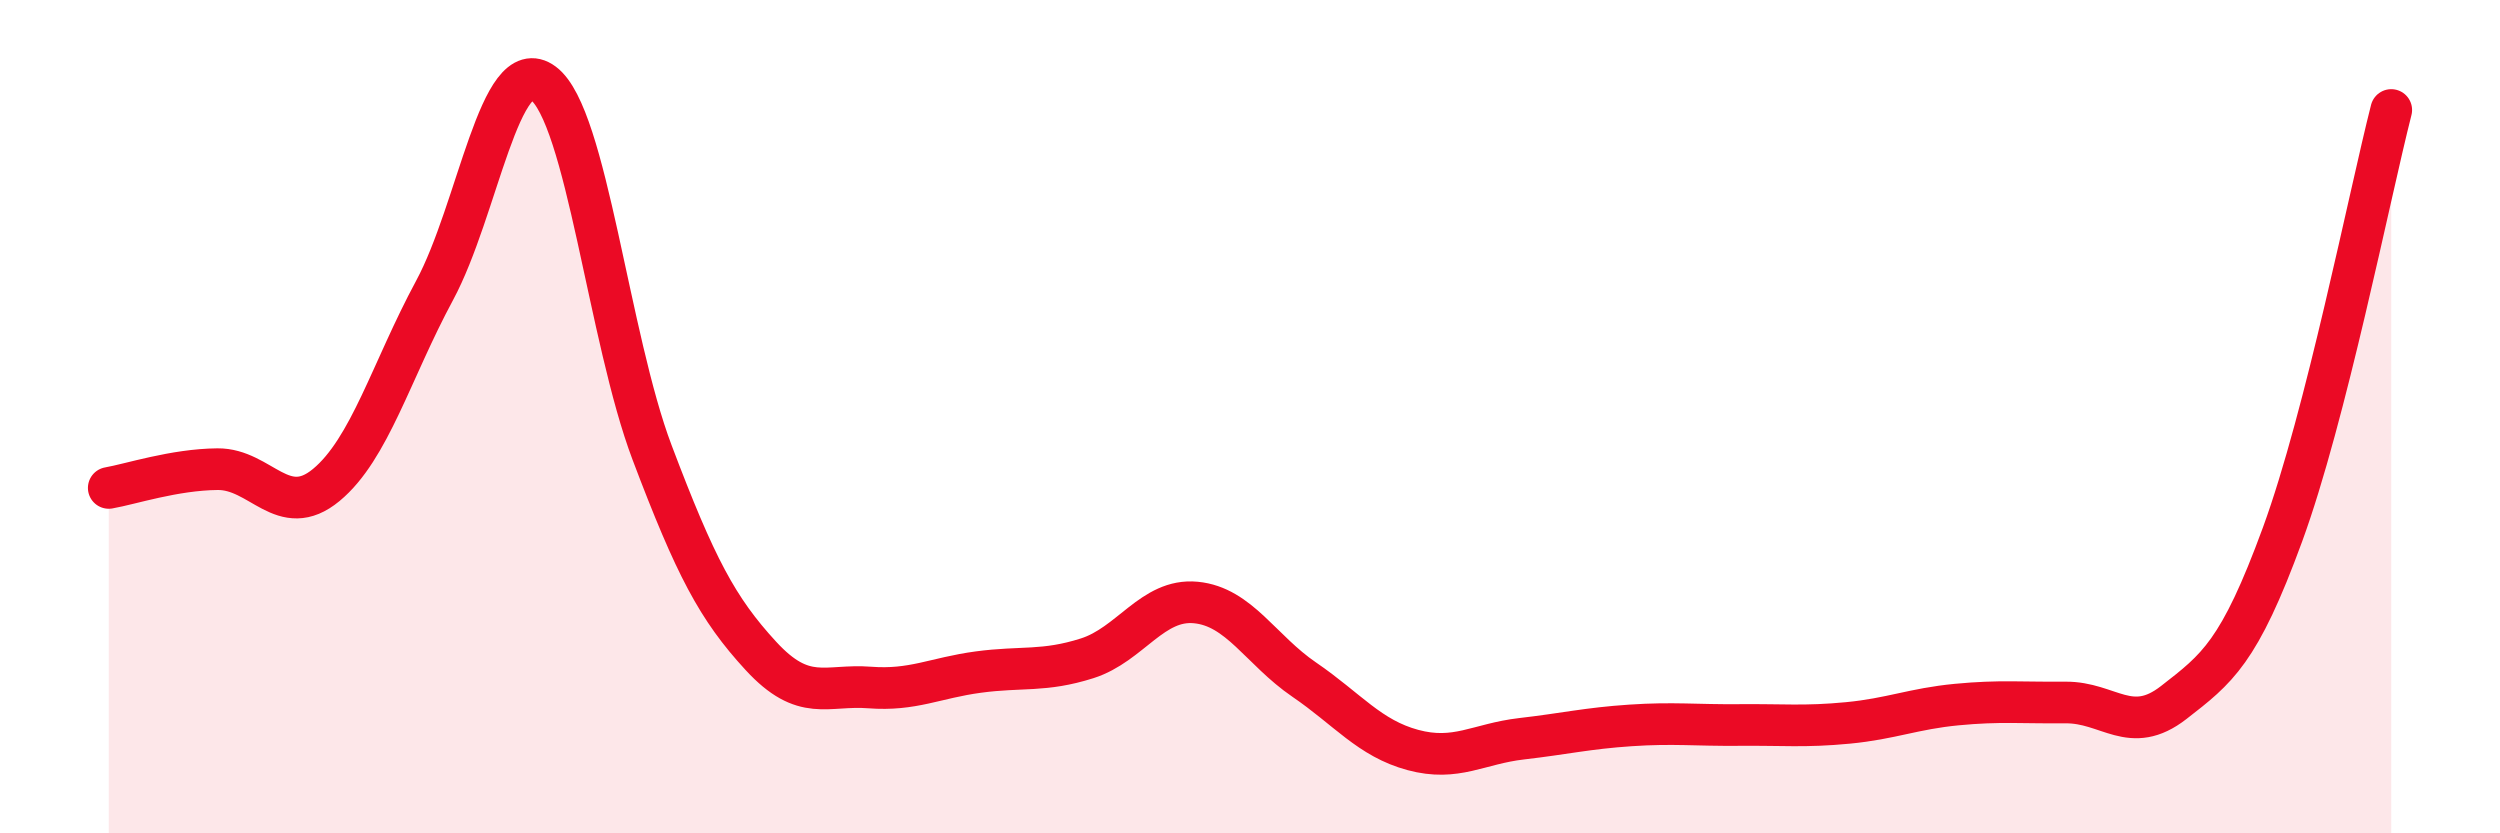
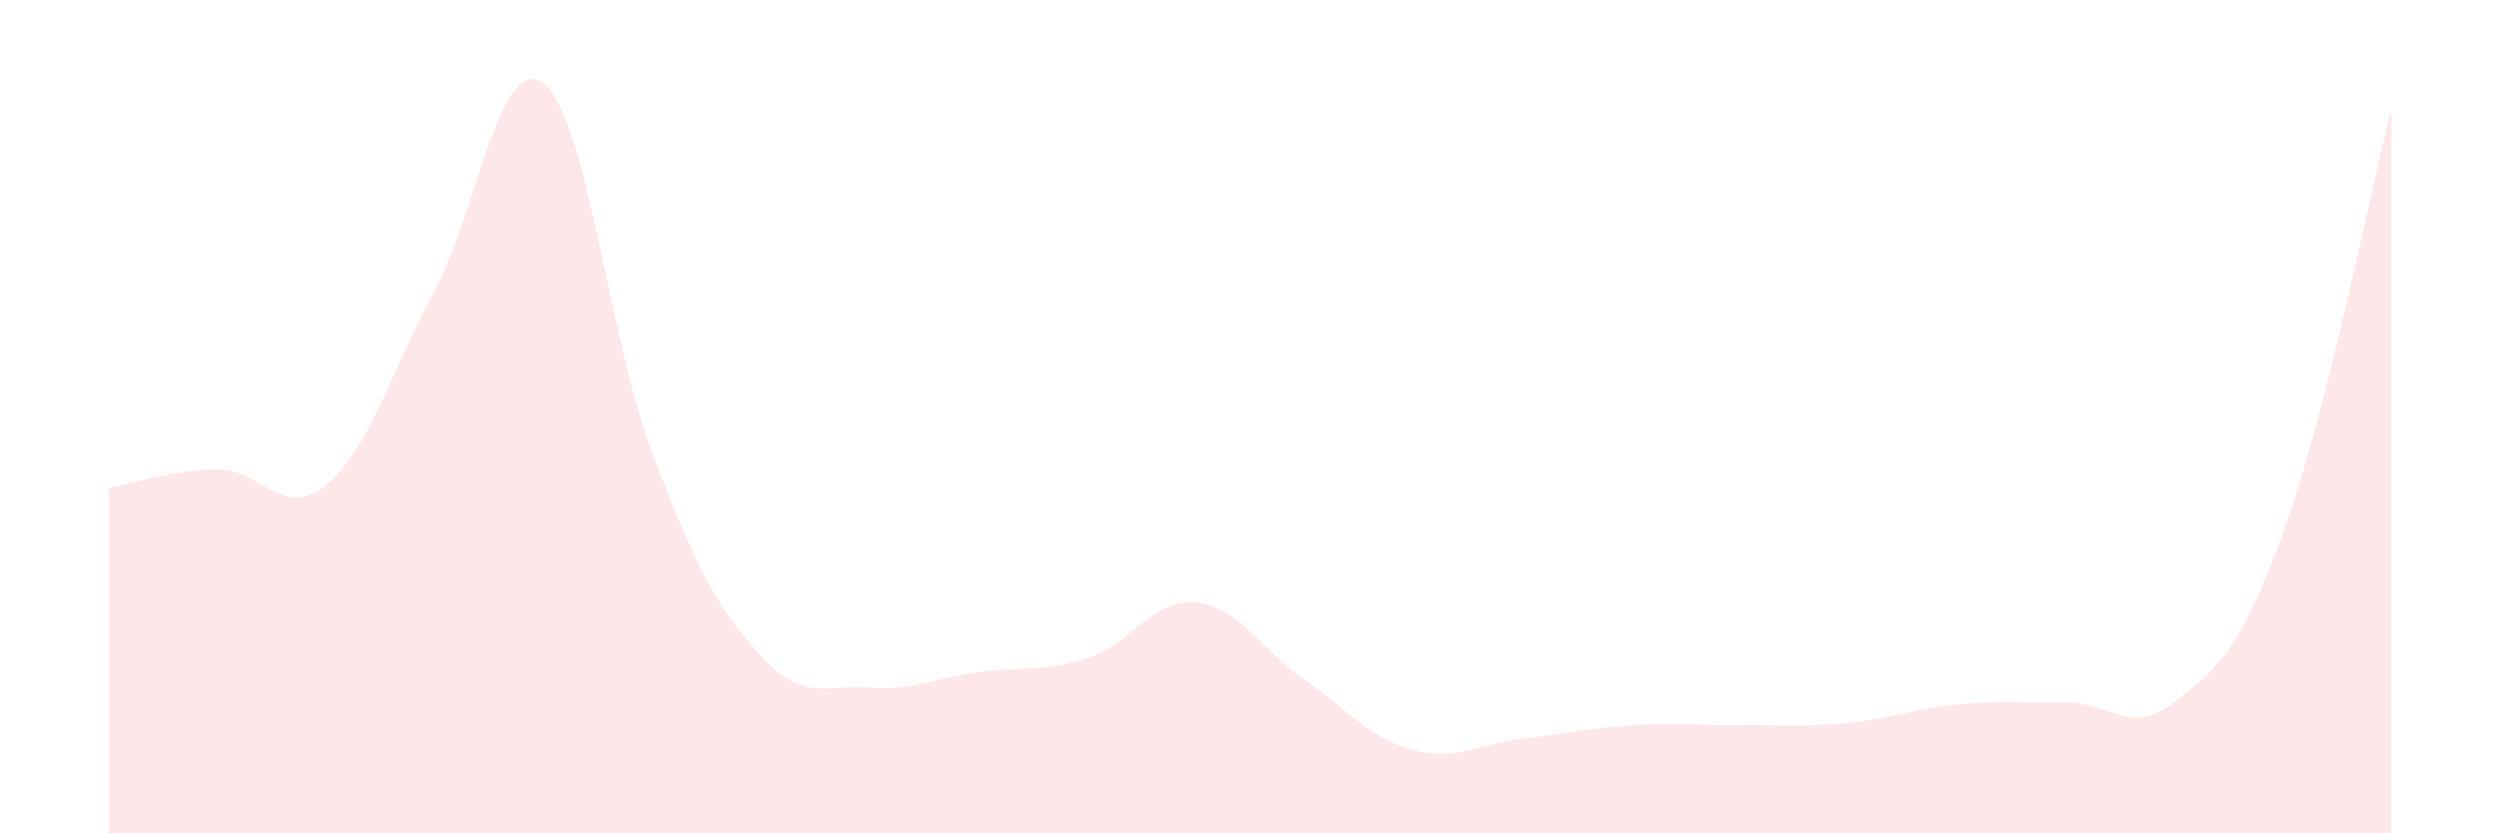
<svg xmlns="http://www.w3.org/2000/svg" width="60" height="20" viewBox="0 0 60 20">
  <path d="M 2.61,11.71 C 3.13,11.62 4.18,11.27 5.22,11.26 C 6.26,11.25 6.79,12.5 7.83,11.64 C 8.87,10.78 9.39,8.9 10.43,6.97 C 11.47,5.04 12,1.22 13.04,2 C 14.08,2.78 14.61,8.11 15.65,10.86 C 16.69,13.61 17.22,14.61 18.26,15.74 C 19.3,16.87 19.83,16.42 20.87,16.5 C 21.91,16.58 22.44,16.27 23.48,16.13 C 24.52,15.99 25.05,16.13 26.09,15.8 C 27.13,15.47 27.66,14.36 28.7,14.46 C 29.74,14.56 30.26,15.6 31.3,16.31 C 32.34,17.02 32.87,17.72 33.91,18 C 34.95,18.28 35.48,17.85 36.52,17.73 C 37.56,17.61 38.09,17.48 39.13,17.41 C 40.17,17.34 40.7,17.41 41.74,17.4 C 42.78,17.39 43.31,17.45 44.35,17.35 C 45.39,17.25 45.92,17.01 46.96,16.91 C 48,16.81 48.53,16.87 49.57,16.86 C 50.61,16.85 51.13,17.67 52.17,16.86 C 53.21,16.05 53.74,15.67 54.78,12.83 C 55.82,9.99 56.87,4.68 57.39,2.64L57.39 20L2.61 20Z" fill="#EB0A25" opacity="0.1" stroke-linecap="round" stroke-linejoin="round" />
-   <path d="M 2.61,11.71 C 3.13,11.62 4.18,11.27 5.22,11.26 C 6.26,11.25 6.79,12.5 7.83,11.64 C 8.87,10.78 9.39,8.9 10.43,6.97 C 11.47,5.04 12,1.22 13.04,2 C 14.08,2.78 14.61,8.11 15.65,10.86 C 16.69,13.61 17.22,14.61 18.26,15.74 C 19.3,16.87 19.83,16.42 20.87,16.5 C 21.91,16.58 22.44,16.27 23.48,16.13 C 24.52,15.99 25.05,16.13 26.09,15.8 C 27.13,15.47 27.66,14.36 28.7,14.46 C 29.74,14.56 30.26,15.6 31.3,16.31 C 32.34,17.02 32.87,17.72 33.91,18 C 34.95,18.28 35.48,17.85 36.52,17.73 C 37.56,17.61 38.09,17.48 39.13,17.41 C 40.17,17.34 40.7,17.41 41.74,17.4 C 42.78,17.39 43.31,17.45 44.35,17.35 C 45.39,17.25 45.92,17.01 46.96,16.91 C 48,16.81 48.53,16.87 49.57,16.86 C 50.61,16.85 51.13,17.67 52.17,16.86 C 53.21,16.05 53.74,15.67 54.78,12.83 C 55.82,9.99 56.87,4.68 57.39,2.64" stroke="#EB0A25" stroke-width="1" fill="none" stroke-linecap="round" stroke-linejoin="round" />
</svg>